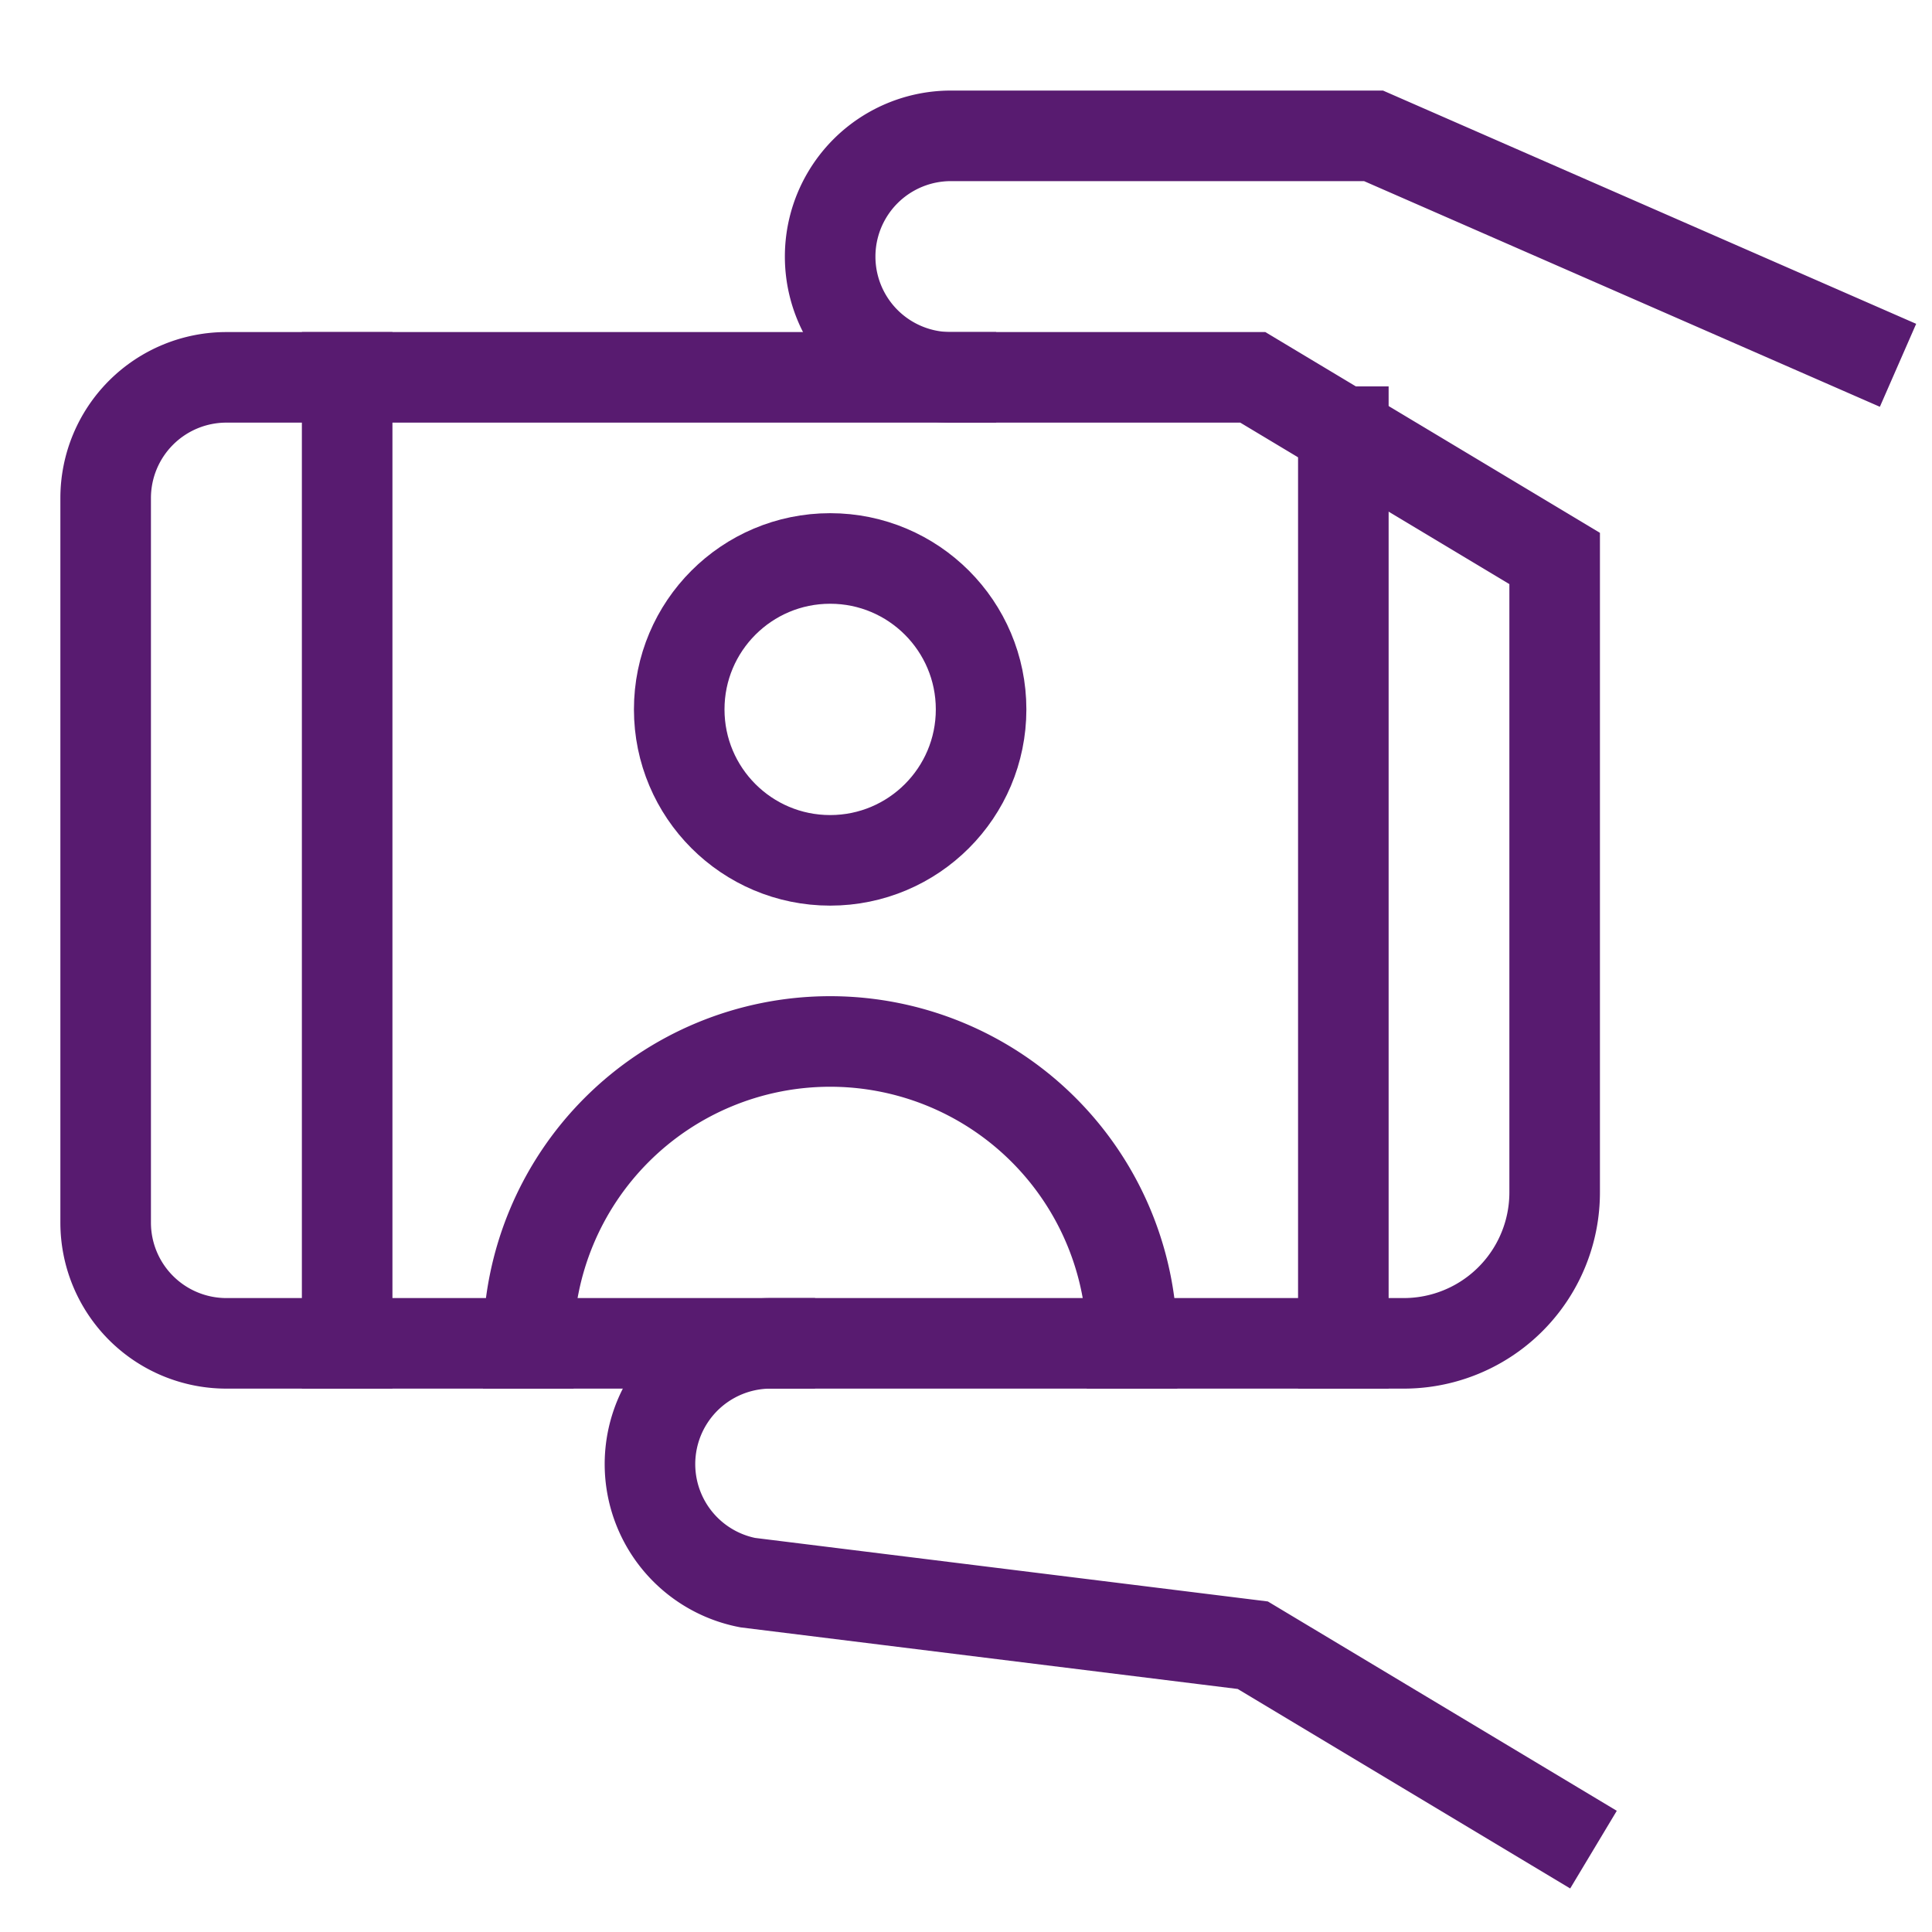
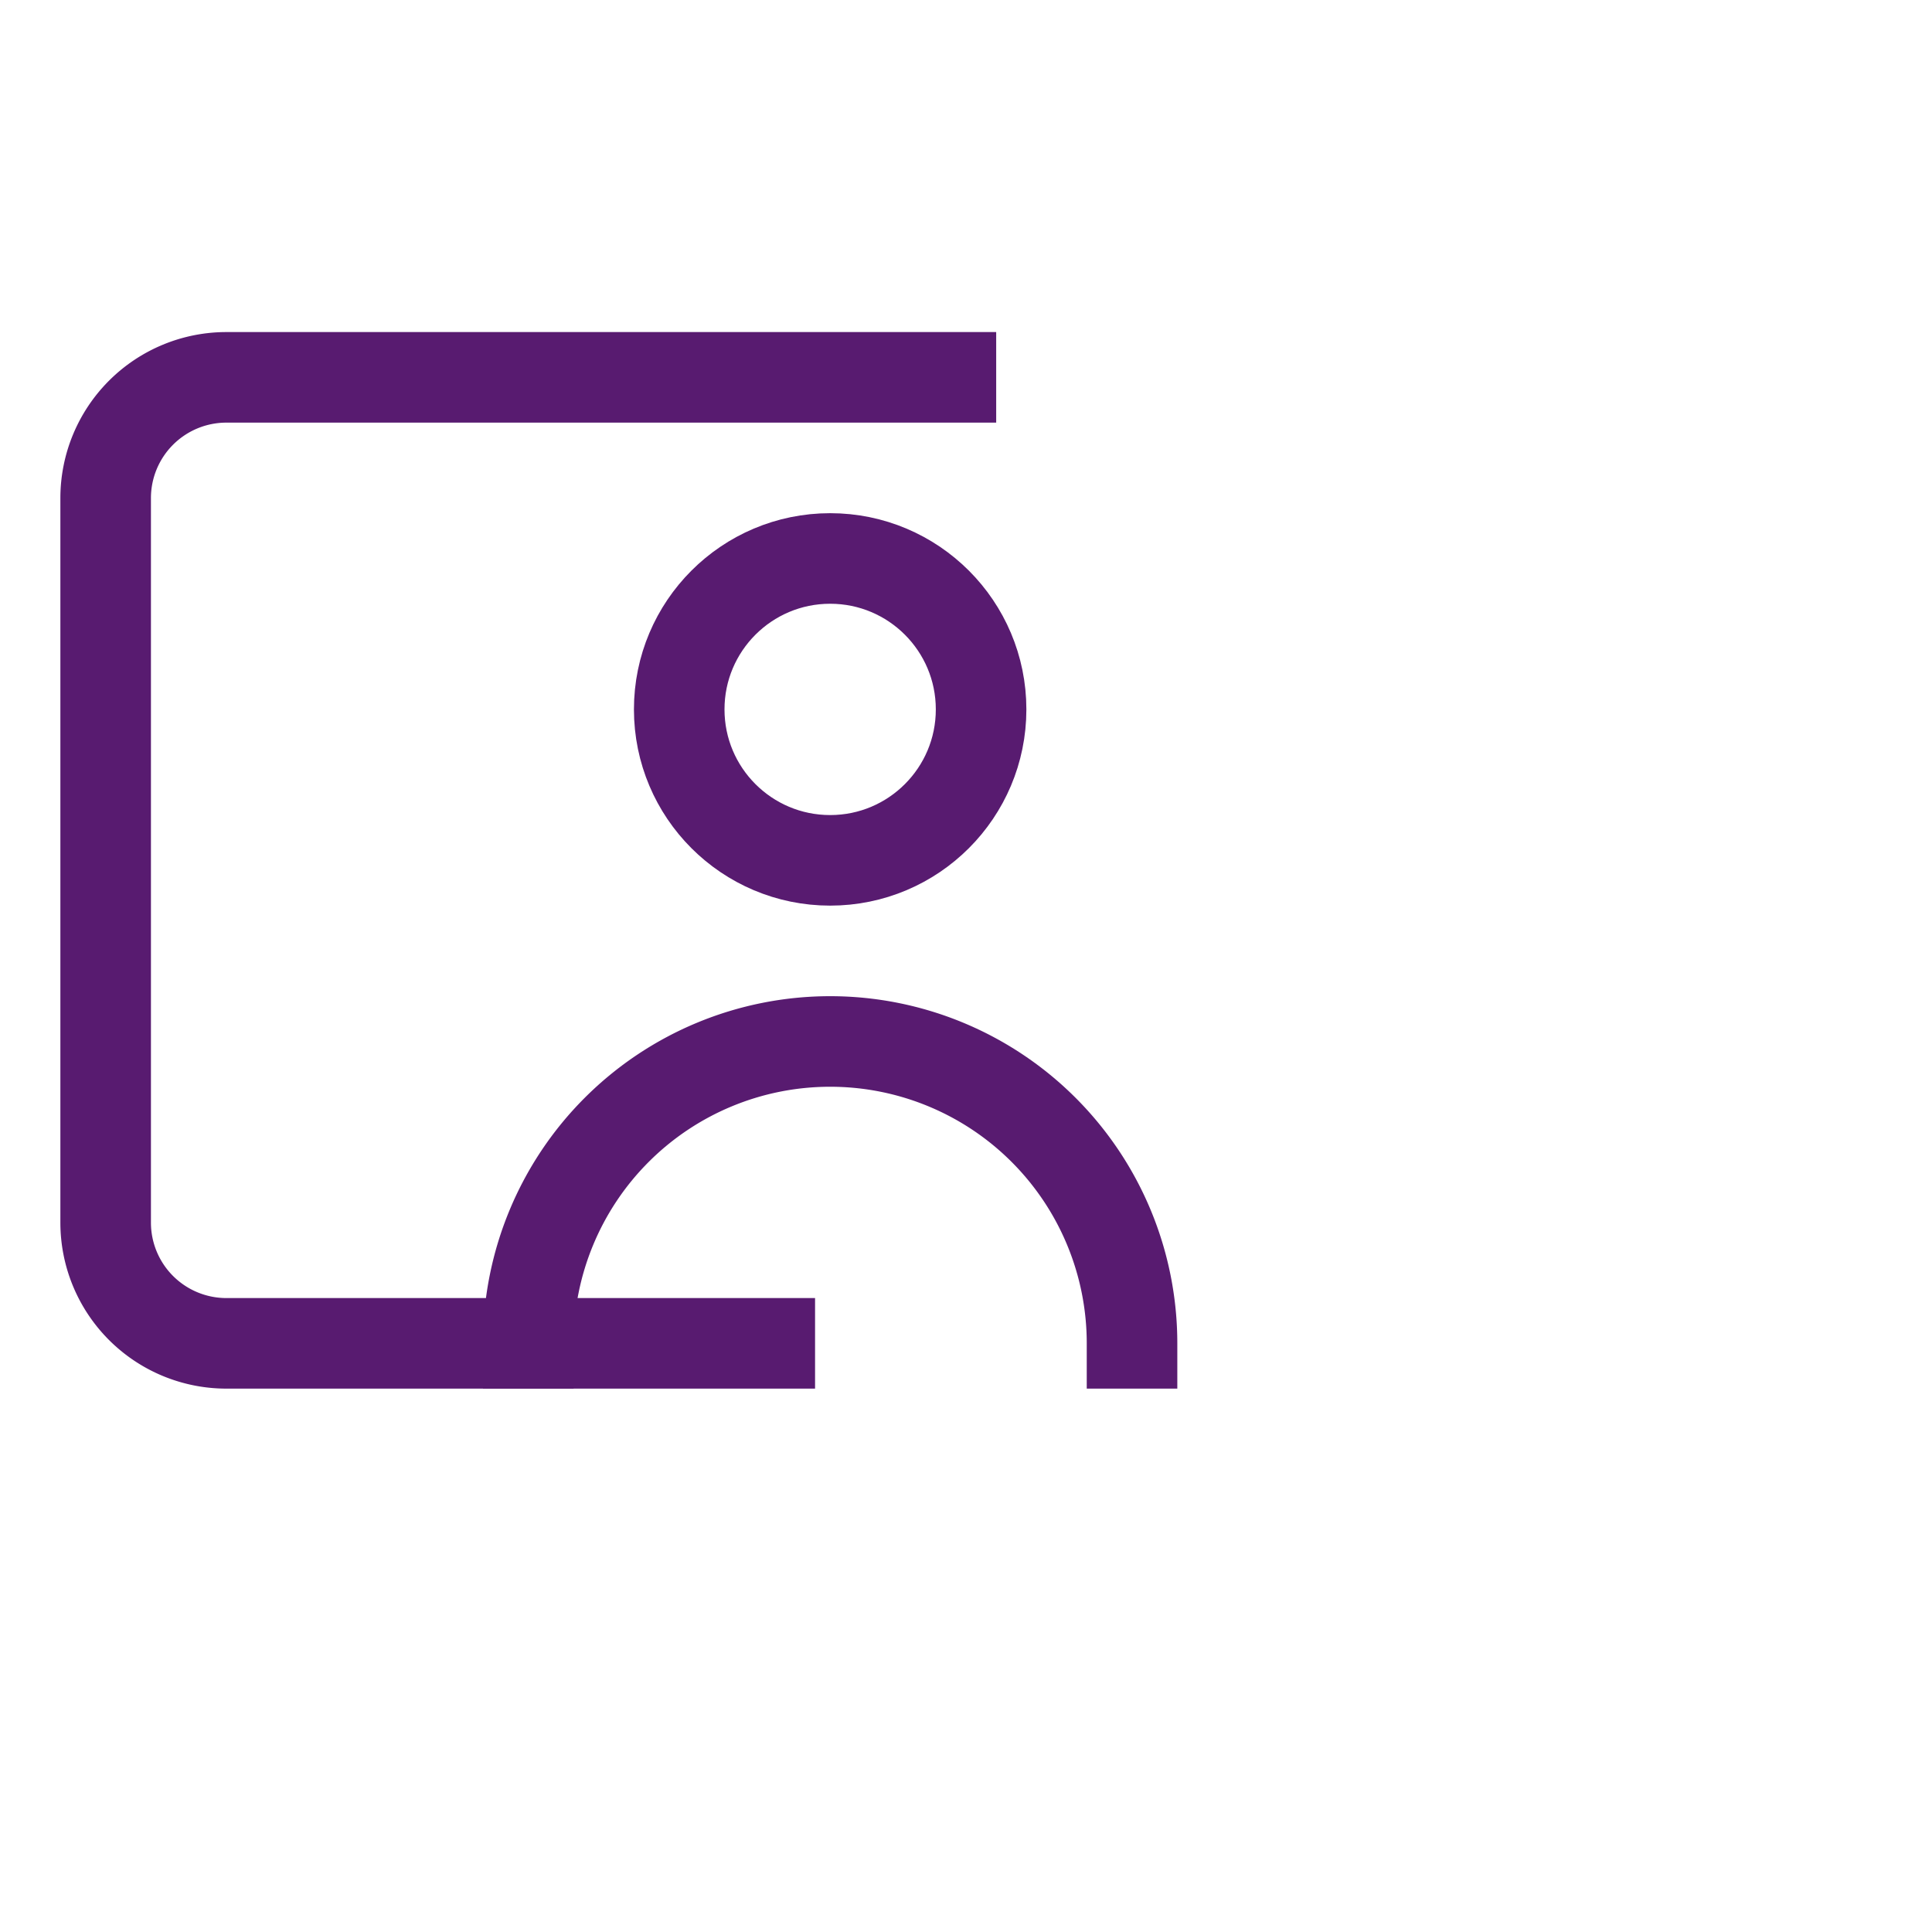
<svg xmlns="http://www.w3.org/2000/svg" width="64" height="64" viewBox="0 0 64 64">
  <g class="nc-icon-wrapper" fill="#581b70" stroke-linecap="square" stroke-linejoin="miter" transform="translate(0.5 0.5)" stroke-miterlimit="10">
    <circle cx="27" cy="23" r="5" fill="none" stroke="#581b70" stroke-width="3" data-color="color-2" />
-     <path d="M17,44A10,10,0,0,1,27,34h0A10,10,0,0,1,37,44" fill="none" stroke="#581b70" stroke-width="3" data-cap="butt" data-color="color-2" stroke-linecap="butt" />
+     <path d="M17,44h0A10,10,0,0,1,37,44" fill="none" stroke="#581b70" stroke-width="3" data-cap="butt" data-color="color-2" stroke-linecap="butt" />
    <path d="M25,44H7a4,4,0,0,1-4-4V16a4,4,0,0,1,4-4H31" fill="none" stroke="#581b70" stroke-width="3" />
-     <path d="M61,11,45,4H31a4,4,0,0,0,0,8H41l10,6V39a5,5,0,0,1-5,5H25a4,4,0,0,0-.729,7.927L41,54l10,6" fill="none" stroke="#581b70" stroke-width="3" />
-     <line x1="11" y1="12" x2="11" y2="44" fill="none" stroke="#581b70" stroke-width="3" />
-     <line x1="44" y1="13.8" x2="44" y2="44" fill="none" stroke="#581b70" stroke-width="3" data-cap="butt" stroke-linecap="butt" />
  </g>
</svg>